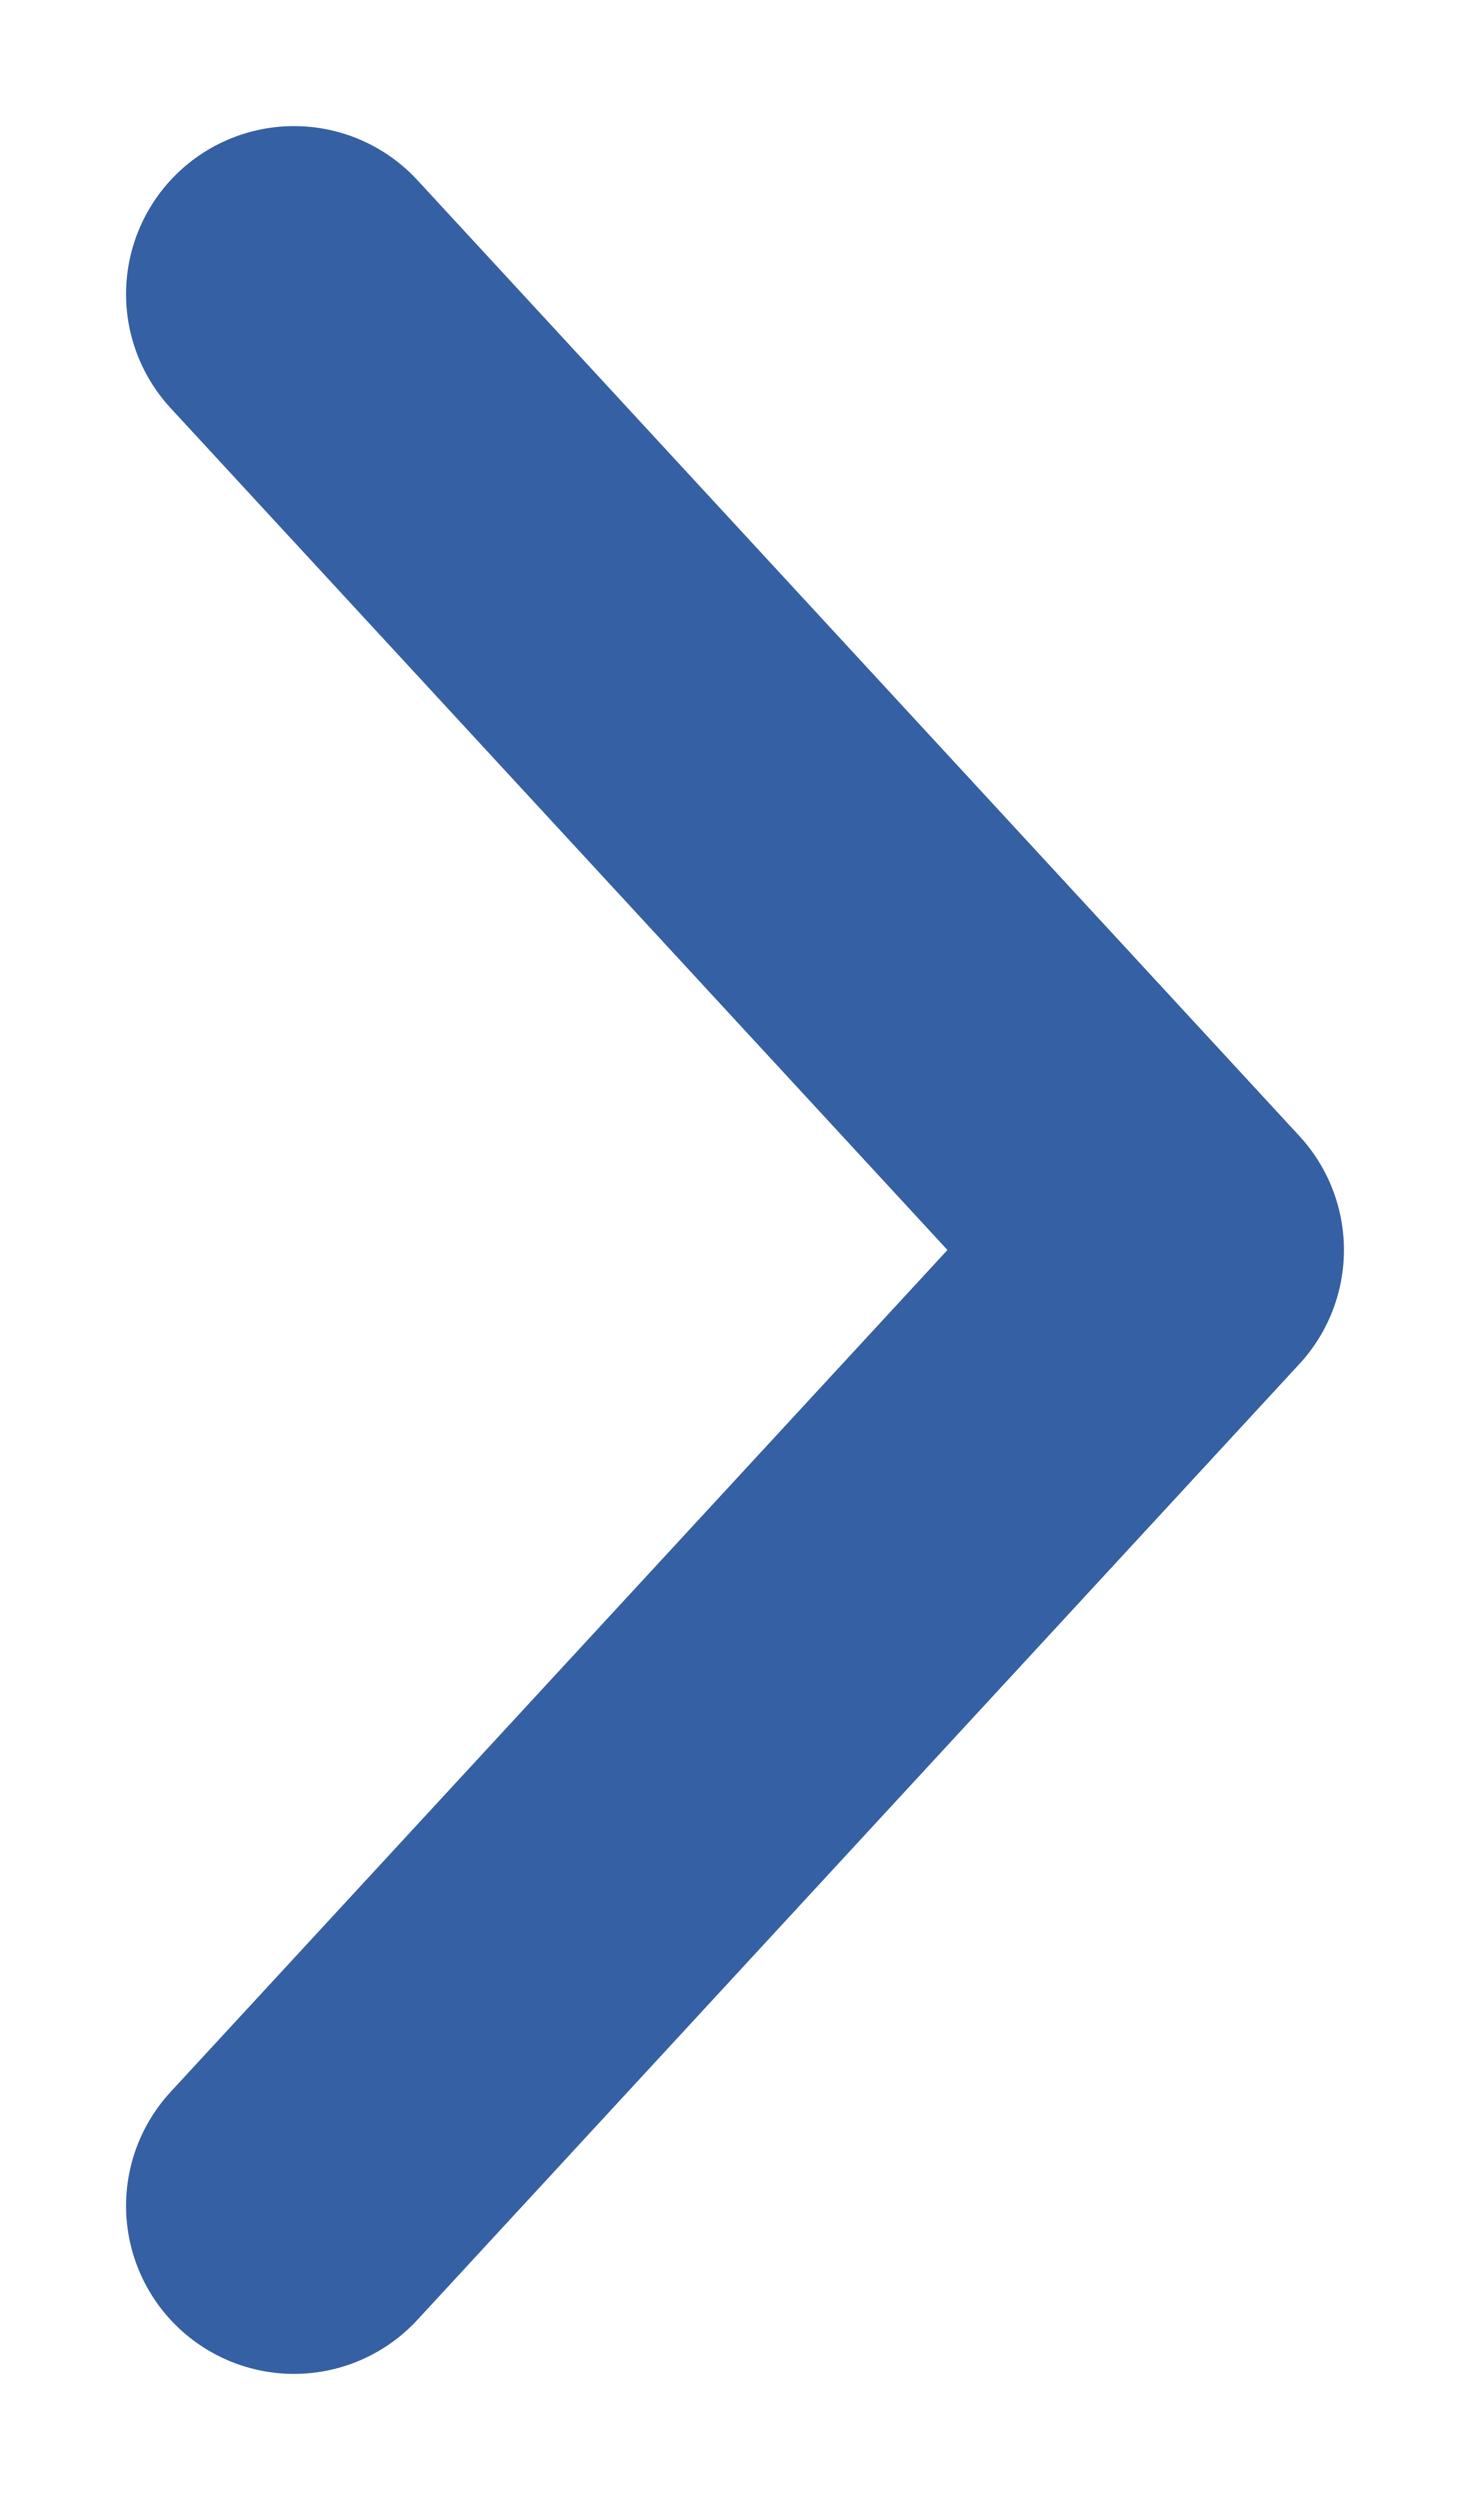
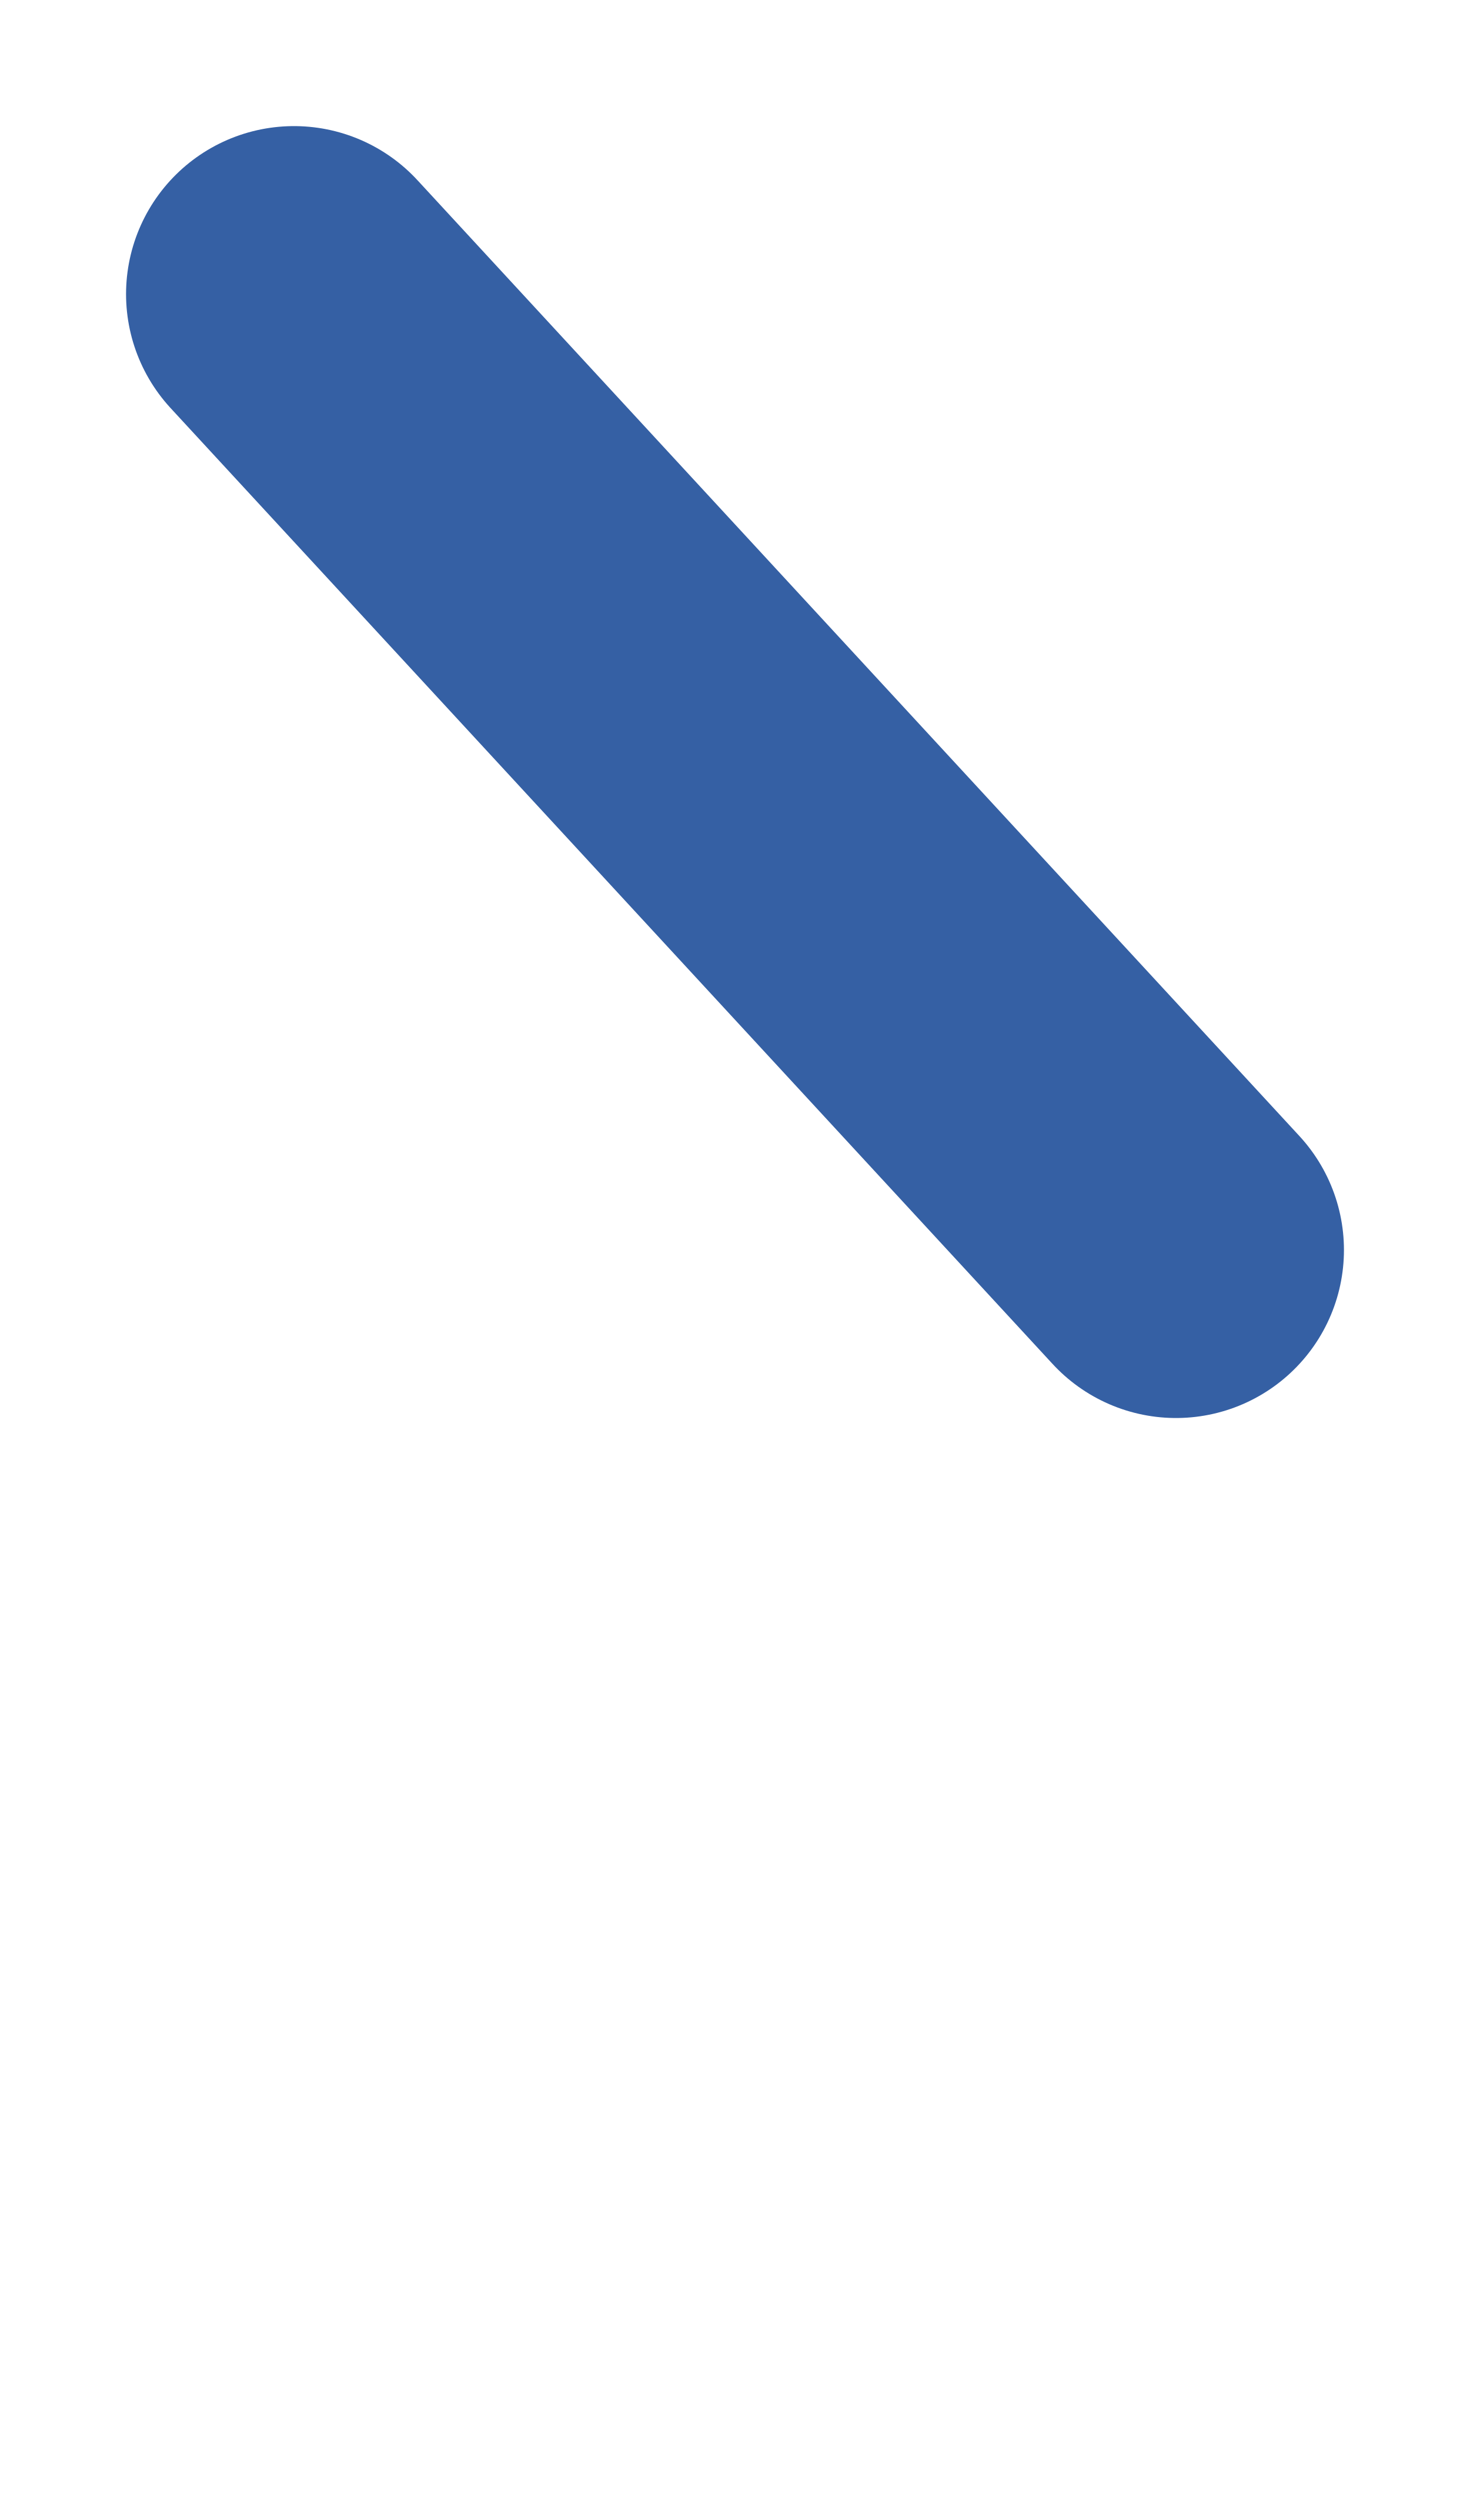
<svg xmlns="http://www.w3.org/2000/svg" width="10" height="17" viewBox="0 0 10 17" fill="none">
-   <path d="M2 2L8 8.5L2 15" stroke="#3560A4" stroke-width="2.285" stroke-linecap="round" stroke-linejoin="round" />
+   <path d="M2 2L8 8.5" stroke="#3560A4" stroke-width="2.285" stroke-linecap="round" stroke-linejoin="round" />
</svg>